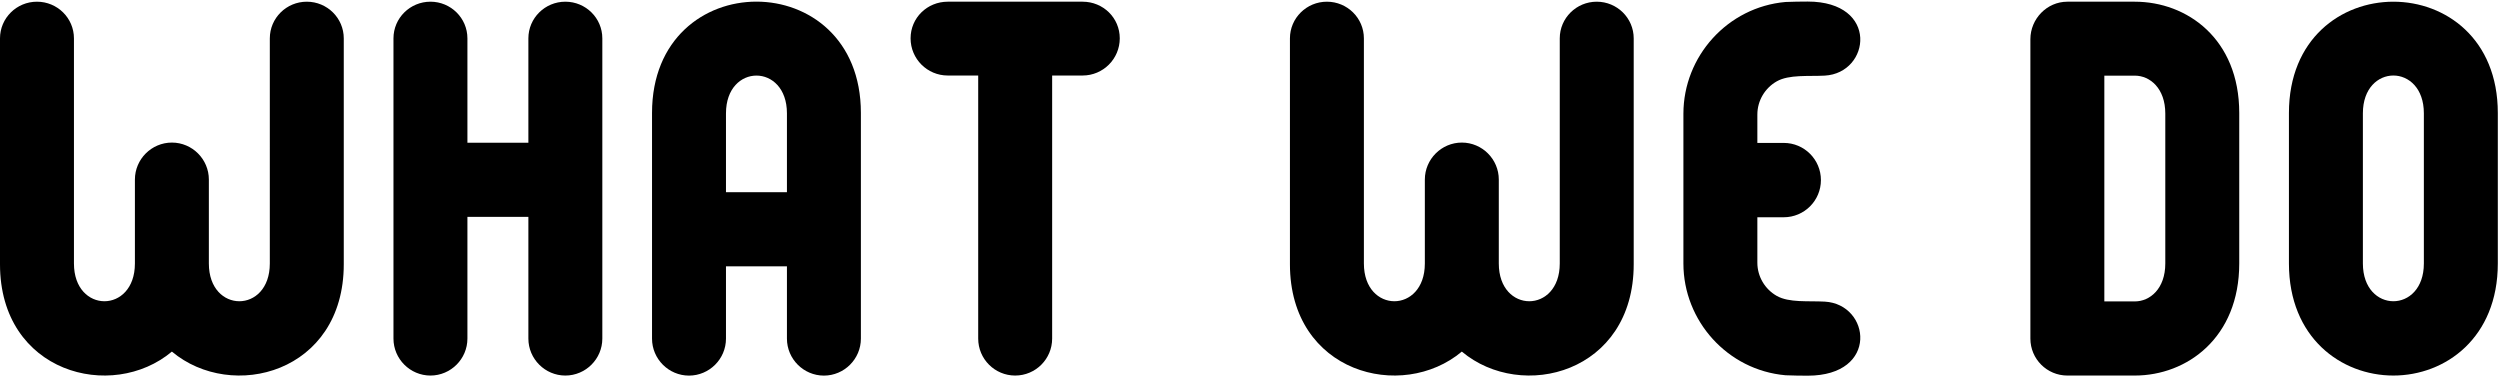
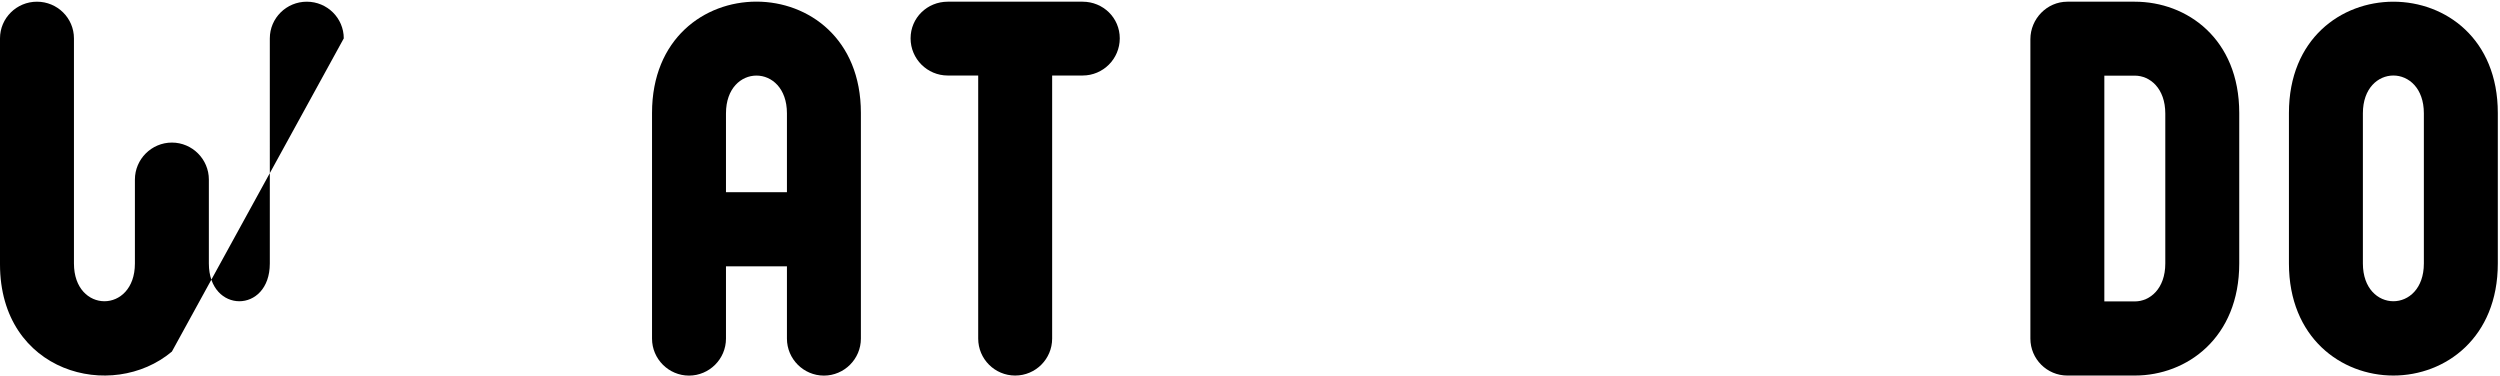
<svg xmlns="http://www.w3.org/2000/svg" width="100%" height="100%" viewBox="0 0 1098 165" version="1.1" xml:space="preserve" style="fill-rule:evenodd;clip-rule:evenodd;stroke-linejoin:round;stroke-miterlimit:2;">
  <g>
    <path d="M318.849,84.424C318.849,79.221 318.85,49.776 318.85,49.776C318.85,27.675 345.623,27.667 345.623,49.776L345.623,84.424L318.849,84.424ZM378.102,49.593C378.102,-15.562 286.37,-15.582 286.37,49.593C286.37,39.169 286.37,98.921 286.37,148.728C286.37,157.657 293.675,164.965 302.607,164.965L302.609,164.965C311.541,164.965 318.849,157.66 318.849,148.728L318.849,116.98L345.623,116.98L345.623,148.728C345.623,157.657 352.928,164.965 361.859,164.965L361.862,164.965C370.794,164.965 378.102,157.66 378.102,148.728L378.102,49.593Z" />
-     <path d="M248.306,0.745L248.303,0.745C239.372,0.745 232.064,7.925 232.064,16.856L232.064,62.694L205.29,62.694L205.29,16.856C205.29,7.928 197.985,0.745 189.054,0.745L189.05,0.745C180.119,0.745 172.811,7.925 172.811,16.856L172.811,148.704C172.811,157.633 180.117,164.941 189.048,164.941L189.051,164.941C197.982,164.941 205.29,157.636 205.29,148.704L205.29,95.251L232.064,95.251L232.064,148.704C232.064,157.633 239.37,164.941 248.3,164.941L248.303,164.941C257.234,164.941 264.543,157.636 264.543,148.704L264.543,16.856C264.543,7.928 257.237,0.745 248.306,0.745Z" />
-     <path d="M701.288,0.747L701.285,0.747C692.354,0.747 685.046,7.926 685.046,16.858C685.046,45.97 685.045,115.729 685.045,115.729C685.045,137.829 658.272,137.838 658.272,115.729L658.272,78.855C658.272,69.926 650.967,62.618 642.036,62.618L642.033,62.618C633.101,62.618 625.793,69.923 625.793,78.855C625.793,83.326 625.792,115.729 625.792,115.729C625.792,137.829 599.02,137.838 599.02,115.729L599.02,16.858C599.02,7.929 591.714,0.747 582.783,0.747L582.78,0.747C573.848,0.747 566.541,7.926 566.541,16.858L566.541,116.068C566.541,163.764 615.691,176.549 642.036,154.415C668.382,176.545 717.524,163.774 717.524,116.068L717.524,16.858C717.524,7.929 710.219,0.747 701.288,0.747Z" />
    <path d="M429.625,33.167L429.625,148.701C429.625,157.67 436.896,164.941 445.865,164.941C454.834,164.941 462.104,157.67 462.104,148.701L462.104,33.167L475.476,33.167C484.493,33.167 491.801,25.856 491.801,16.84C491.801,7.824 484.493,0.744 475.476,0.744L416.254,0.744C407.238,0.744 399.929,7.824 399.929,16.84C399.929,25.856 407.238,33.167 416.254,33.167L429.625,33.167Z" />
-     <path d="M784.208,164.813C785.618,164.936 792.475,165.001 793.917,165.001L793.919,165.001C825.459,165.001 821.483,133.565 801.425,132.473C794.193,132.082 785.762,133.027 780.344,129.956C775.182,127.028 771.832,121.494 771.832,115.395L771.831,95.42L783.421,95.42C792.438,95.42 799.747,88.11 799.747,79.094C799.747,70.078 792.438,62.769 783.421,62.769L771.831,62.769L771.832,50.29C771.832,44.191 775.182,38.657 780.344,35.73C785.762,32.658 794.193,33.603 801.425,33.212C821.483,32.121 825.459,0.685 793.919,0.685L793.917,0.685C792.475,0.685 785.618,0.75 784.208,0.872C758.743,3.108 739.352,24.755 739.352,49.951L739.352,115.734C739.352,140.93 758.743,162.577 784.208,164.813Z" />
    <path d="M924.225,132.381L924.225,33.225L937.612,33.225C944.305,33.223 950.999,38.826 950.999,49.881L950.999,115.724C950.999,126.779 944.305,132.382 937.612,132.381L924.225,132.381ZM983.477,115.724L983.477,49.621C983.477,17.043 960.544,0.75 937.612,0.747L937.612,0.748L937.611,0.747L907.985,0.747C899.017,0.747 891.746,8.263 891.746,17.232L891.746,148.698C891.746,157.667 899.017,164.938 907.985,164.938L937.612,164.938C960.544,164.935 983.477,148.302 983.477,115.724Z" />
-     <path d="M134.748,0.747L134.745,0.747C125.813,0.747 118.505,7.926 118.505,16.858C118.505,45.97 118.504,115.729 118.504,115.729C118.504,137.829 91.731,137.838 91.731,115.729L91.731,78.855C91.731,69.926 84.426,62.618 75.495,62.618L75.492,62.618C66.56,62.618 59.252,69.923 59.252,78.855C59.252,83.326 59.251,115.729 59.251,115.729C59.251,137.829 32.479,137.838 32.479,115.729L32.479,16.858C32.479,7.929 25.173,0.747 16.242,0.747L16.239,0.747C7.307,0.747 0,7.926 0,16.858L0,116.068C0,163.764 49.15,176.549 75.495,154.415C101.842,176.545 150.984,163.774 150.984,116.068L150.984,16.858C150.984,7.929 143.679,0.747 134.748,0.747Z" />
+     <path d="M134.748,0.747L134.745,0.747C125.813,0.747 118.505,7.926 118.505,16.858C118.505,45.97 118.504,115.729 118.504,115.729C118.504,137.829 91.731,137.838 91.731,115.729L91.731,78.855C91.731,69.926 84.426,62.618 75.495,62.618L75.492,62.618C66.56,62.618 59.252,69.923 59.252,78.855C59.252,83.326 59.251,115.729 59.251,115.729C59.251,137.829 32.479,137.838 32.479,115.729L32.479,16.858C32.479,7.929 25.173,0.747 16.242,0.747L16.239,0.747C7.307,0.747 0,7.926 0,16.858L0,116.068C0,163.764 49.15,176.549 75.495,154.415L150.984,16.858C150.984,7.929 143.679,0.747 134.748,0.747Z" />
    <path d="M1051.17,132.303L1051.17,132.304L1051.17,132.303C1044.48,132.304 1037.78,126.779 1037.78,115.724L1037.78,49.748C1037.78,38.693 1044.48,33.168 1051.17,33.169C1057.86,33.168 1064.56,38.693 1064.56,49.748L1064.56,115.724C1064.56,126.779 1057.86,132.304 1051.17,132.303ZM1097.04,49.621C1097.04,17.043 1074.1,0.749 1051.17,0.747C1028.24,0.749 1005.3,17.043 1005.3,49.621L1005.3,115.724C1005.3,148.302 1028.24,164.935 1051.17,164.938L1051.17,164.937L1051.17,164.938C1074.1,164.935 1097.04,148.302 1097.04,115.724L1097.04,49.621Z" />
  </g>
</svg>